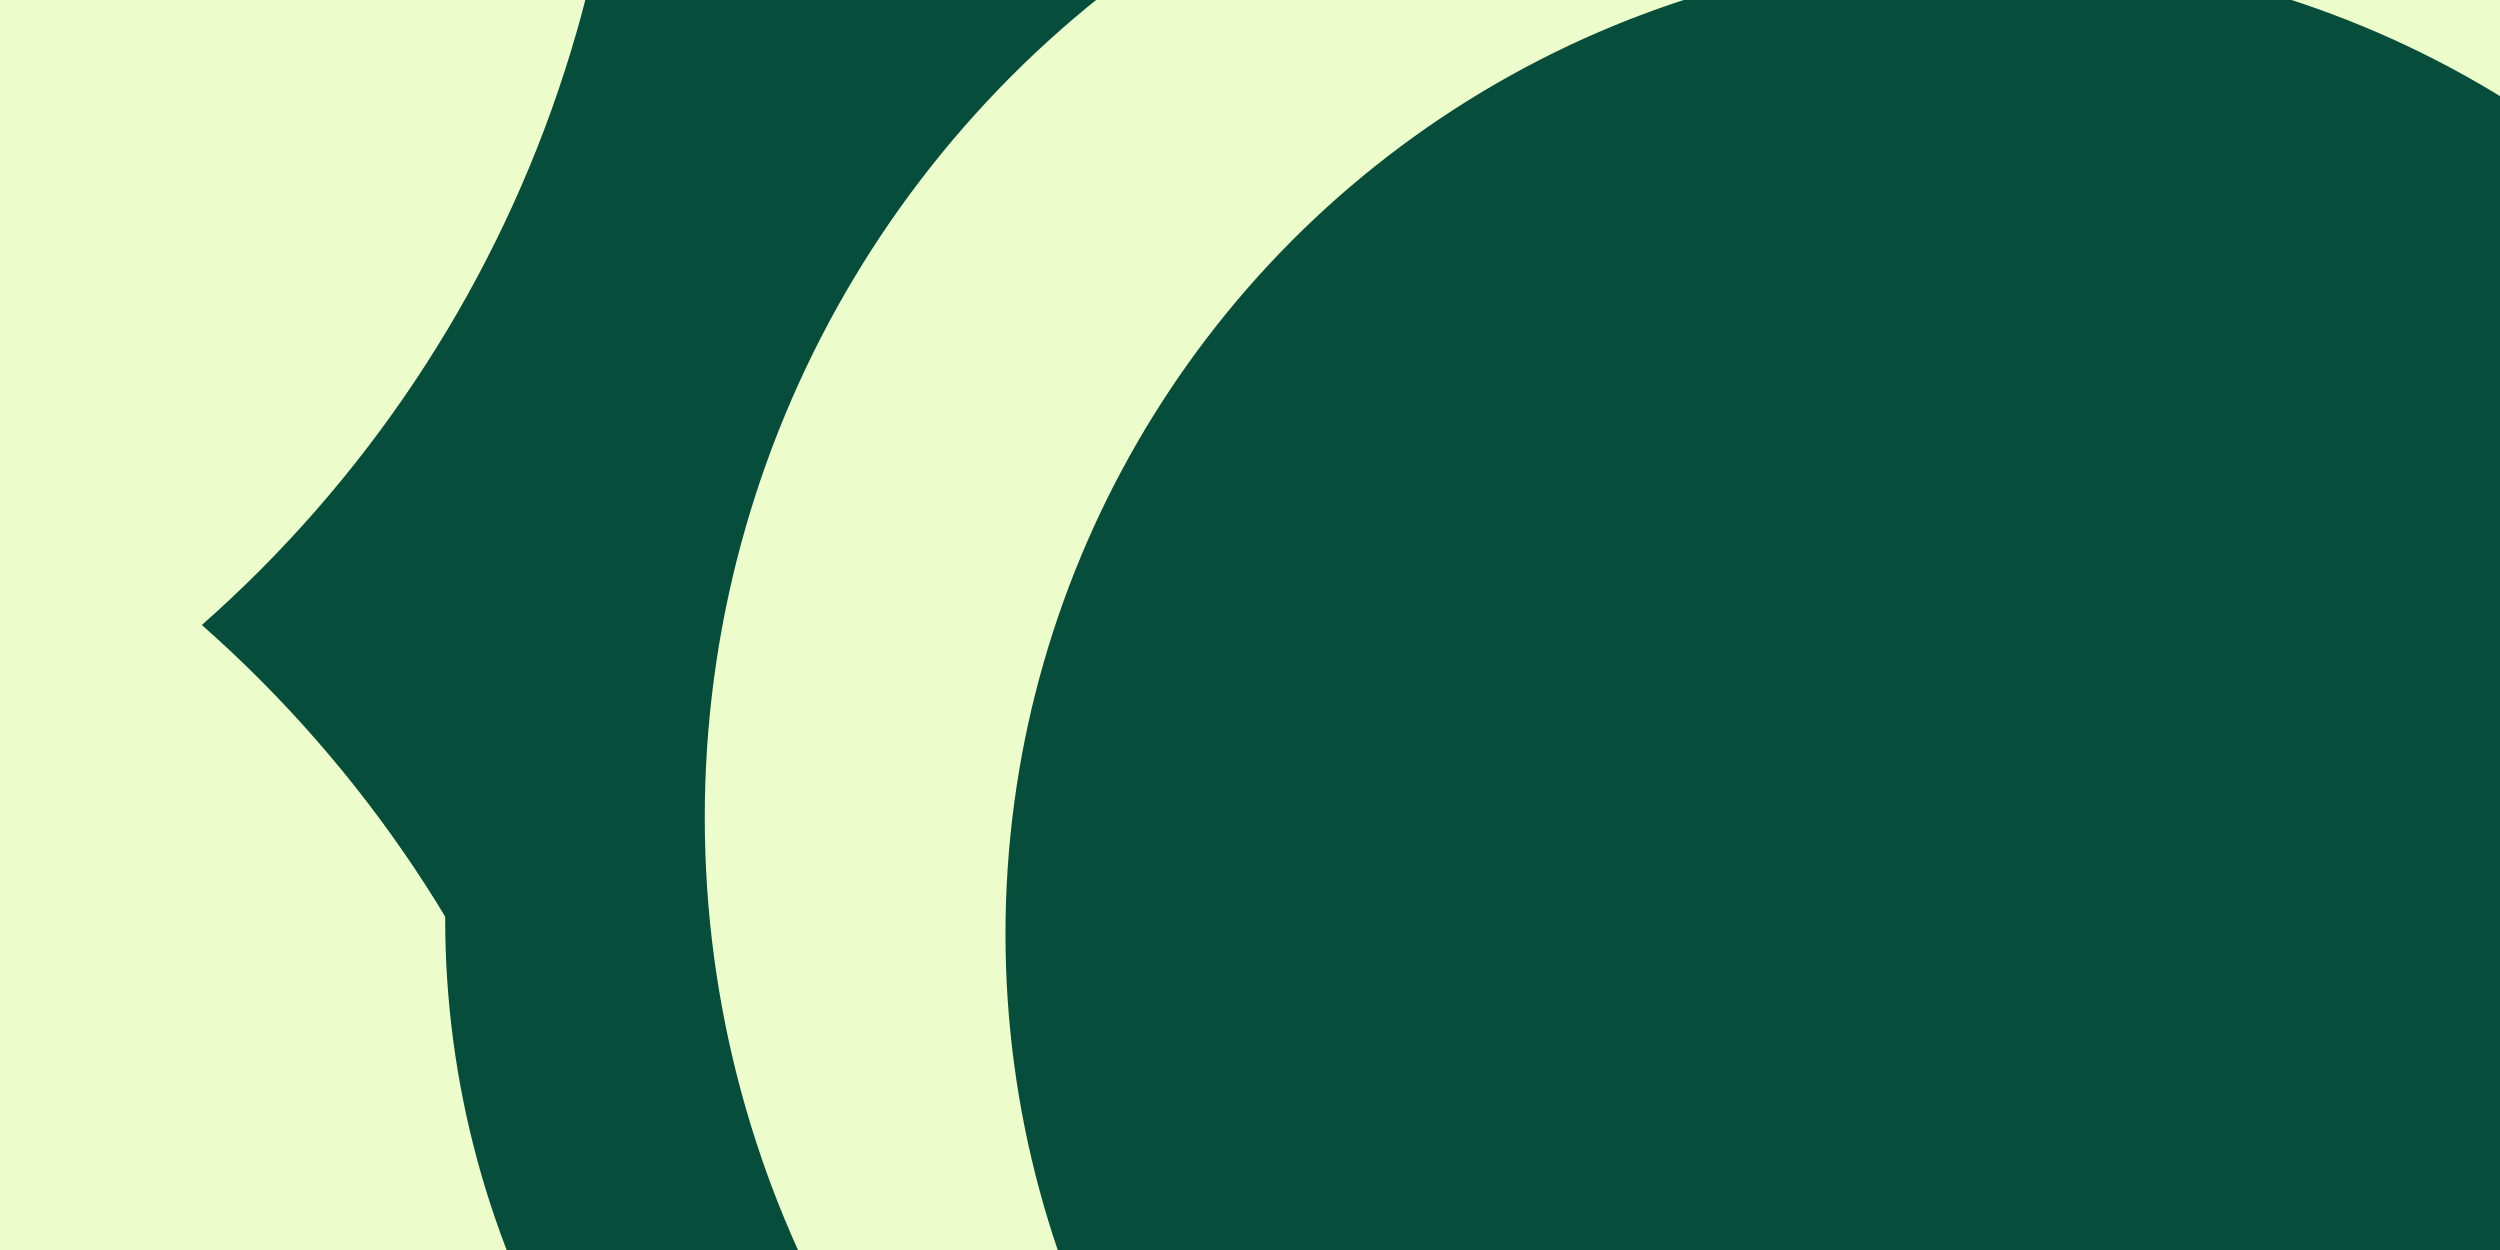
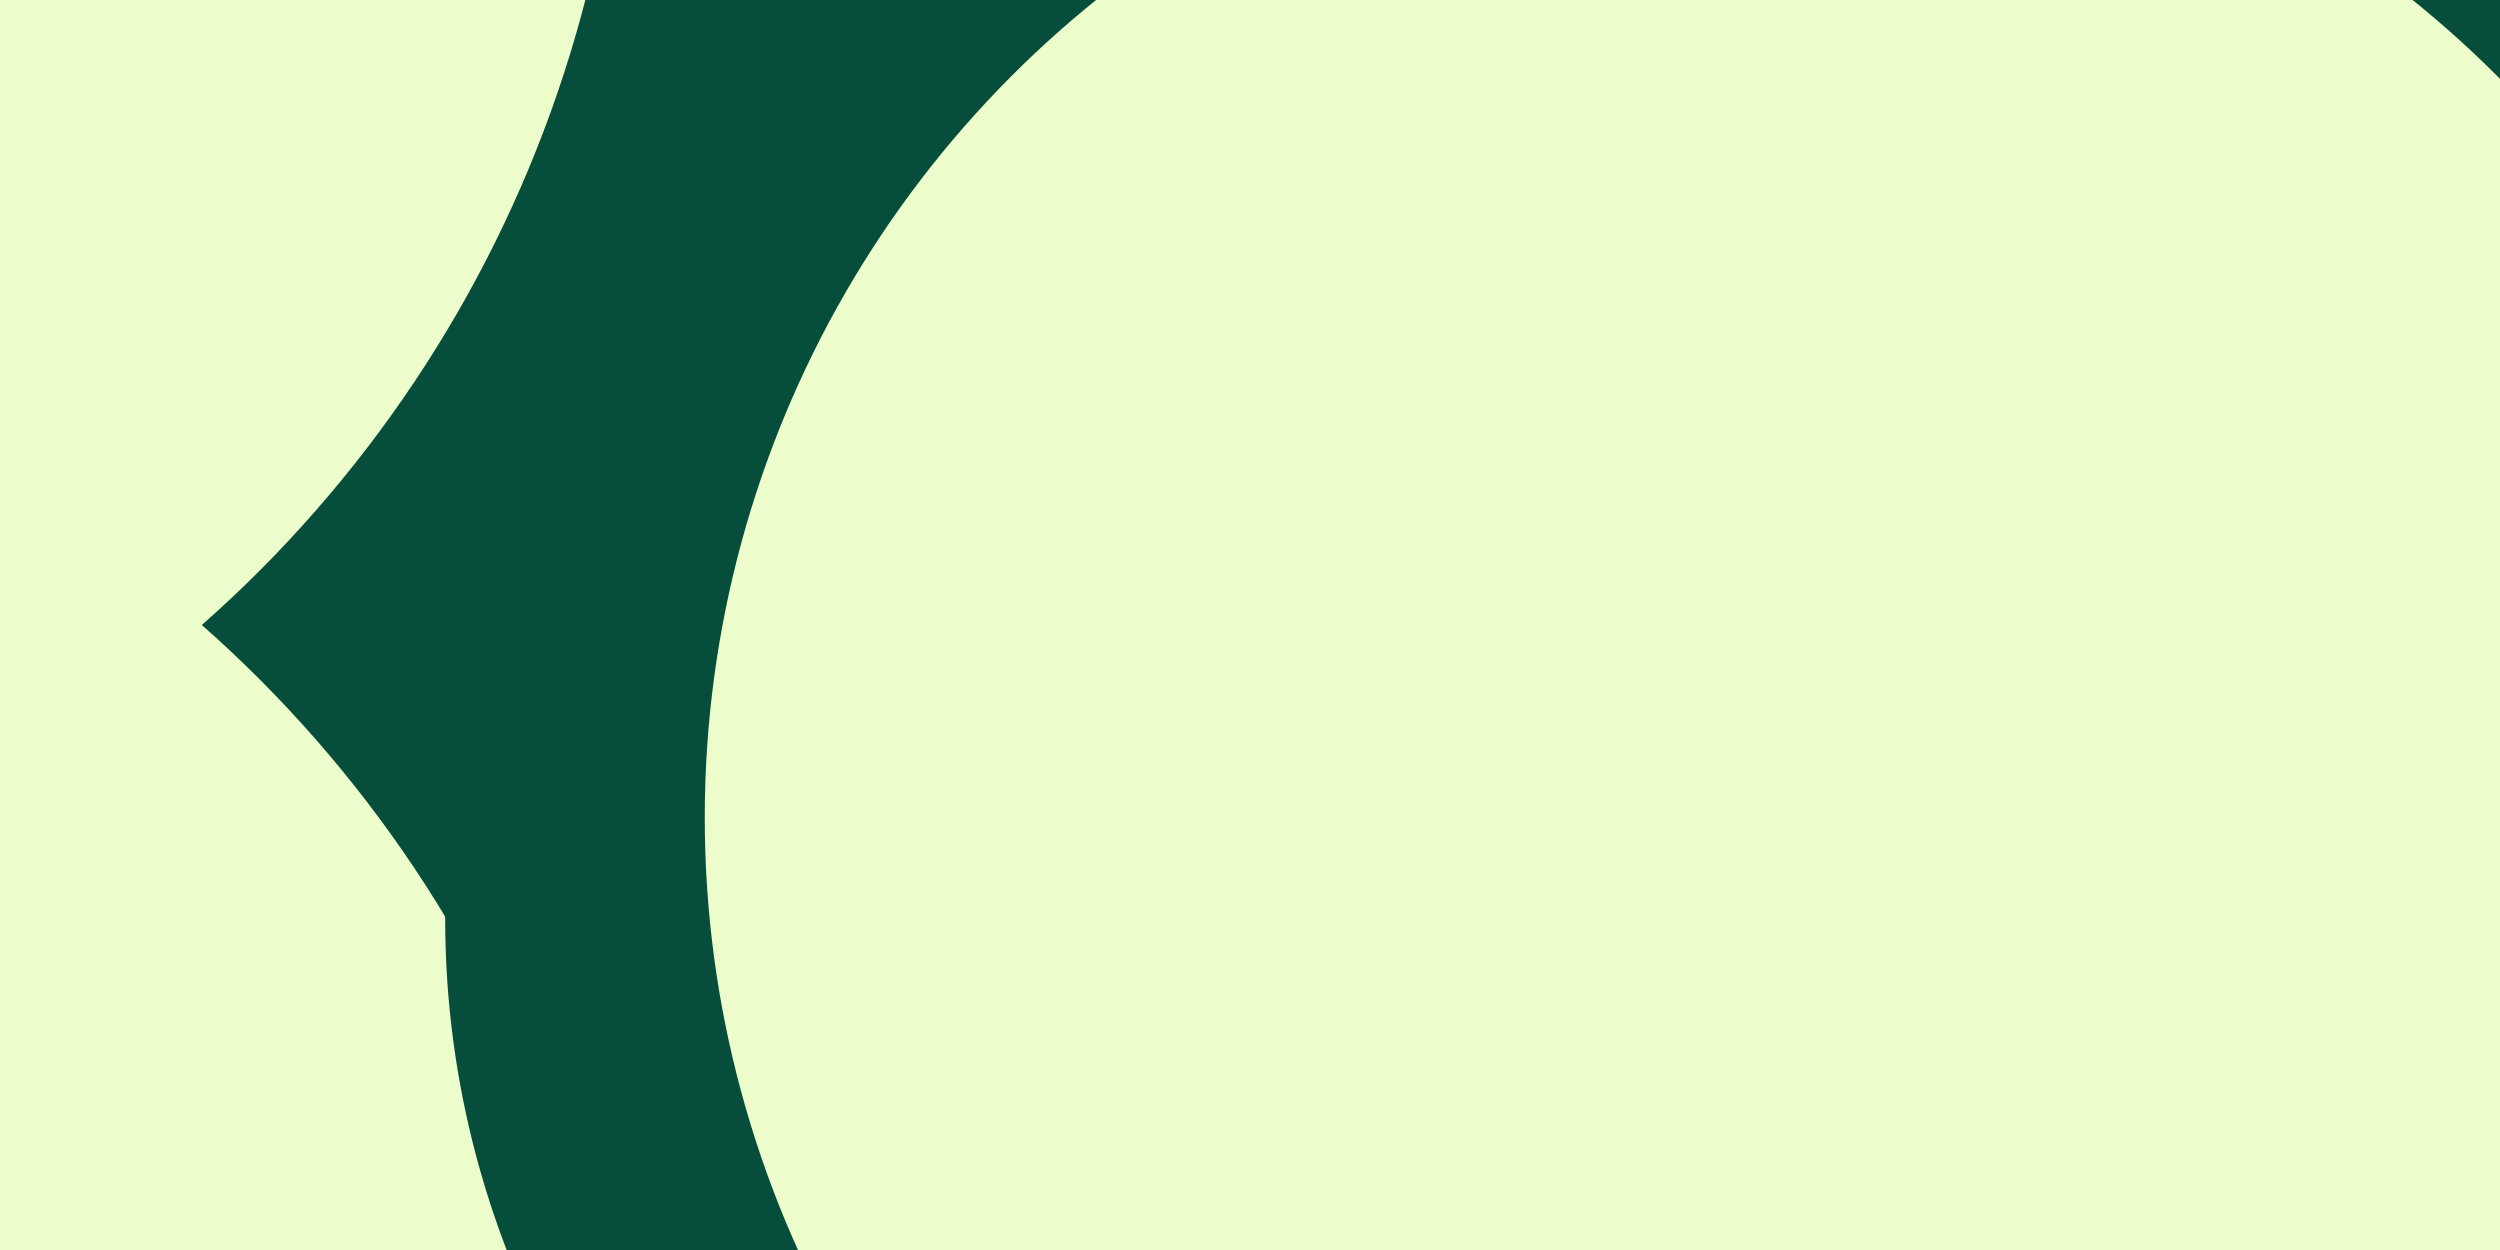
<svg xmlns="http://www.w3.org/2000/svg" width="100%" height="100%" viewBox="0 0 900 450" preserveAspectRatio="xMidYMid meet" style="background-color: transparent; max-width: 100%; max-height: 100%;">
  <defs>
    <filter id="uysux10cz" x="-50%" y="-50%" width="200%" height="200%">
      <feFlood flood-opacity="0" result="BackgroundImageFix" />
      <feBlend mode="normal" in="SourceGraphic" in2="BackgroundImageFix" result="shape" />
      <feGaussianBlur stdDeviation="160" result="effect1_foregroundBlur" />
    </filter>
    <clipPath id="clip-0j8q7vto7">
      <rect width="900" height="450" />
    </clipPath>
  </defs>
  <rect width="900" height="450" fill="#064e3b" />
  <g filter="url(#uysux10cz)" clip-path="url(#clip-0j8q7vto7)">
    <circle cx="-225" cy="-112.5" r="450" fill="#ecfccb" />
-     <circle cx="1125" cy="-112.5" r="450" fill="#064e3b" />
    <circle cx="-225" cy="562.5" r="450" fill="#ecfccb" />
    <circle cx="1125" cy="562.5" r="450" fill="#064e3b" />
-     <circle cx="730.685" cy="283.058" r="381.896" fill="#ecfccb" />
    <circle cx="559.452" cy="350.837" r="331.142" fill="#064e3b" />
    <circle cx="753.361" cy="438.069" r="339.986" fill="#ecfccb" />
    <circle cx="492.094" cy="330.841" r="331.823" fill="#064e3b" />
    <circle cx="631.562" cy="294.314" r="377.849" fill="#ecfccb" />
-     <circle cx="715.524" cy="336.202" r="353.55" fill="#064e3b" />
  </g>
</svg>